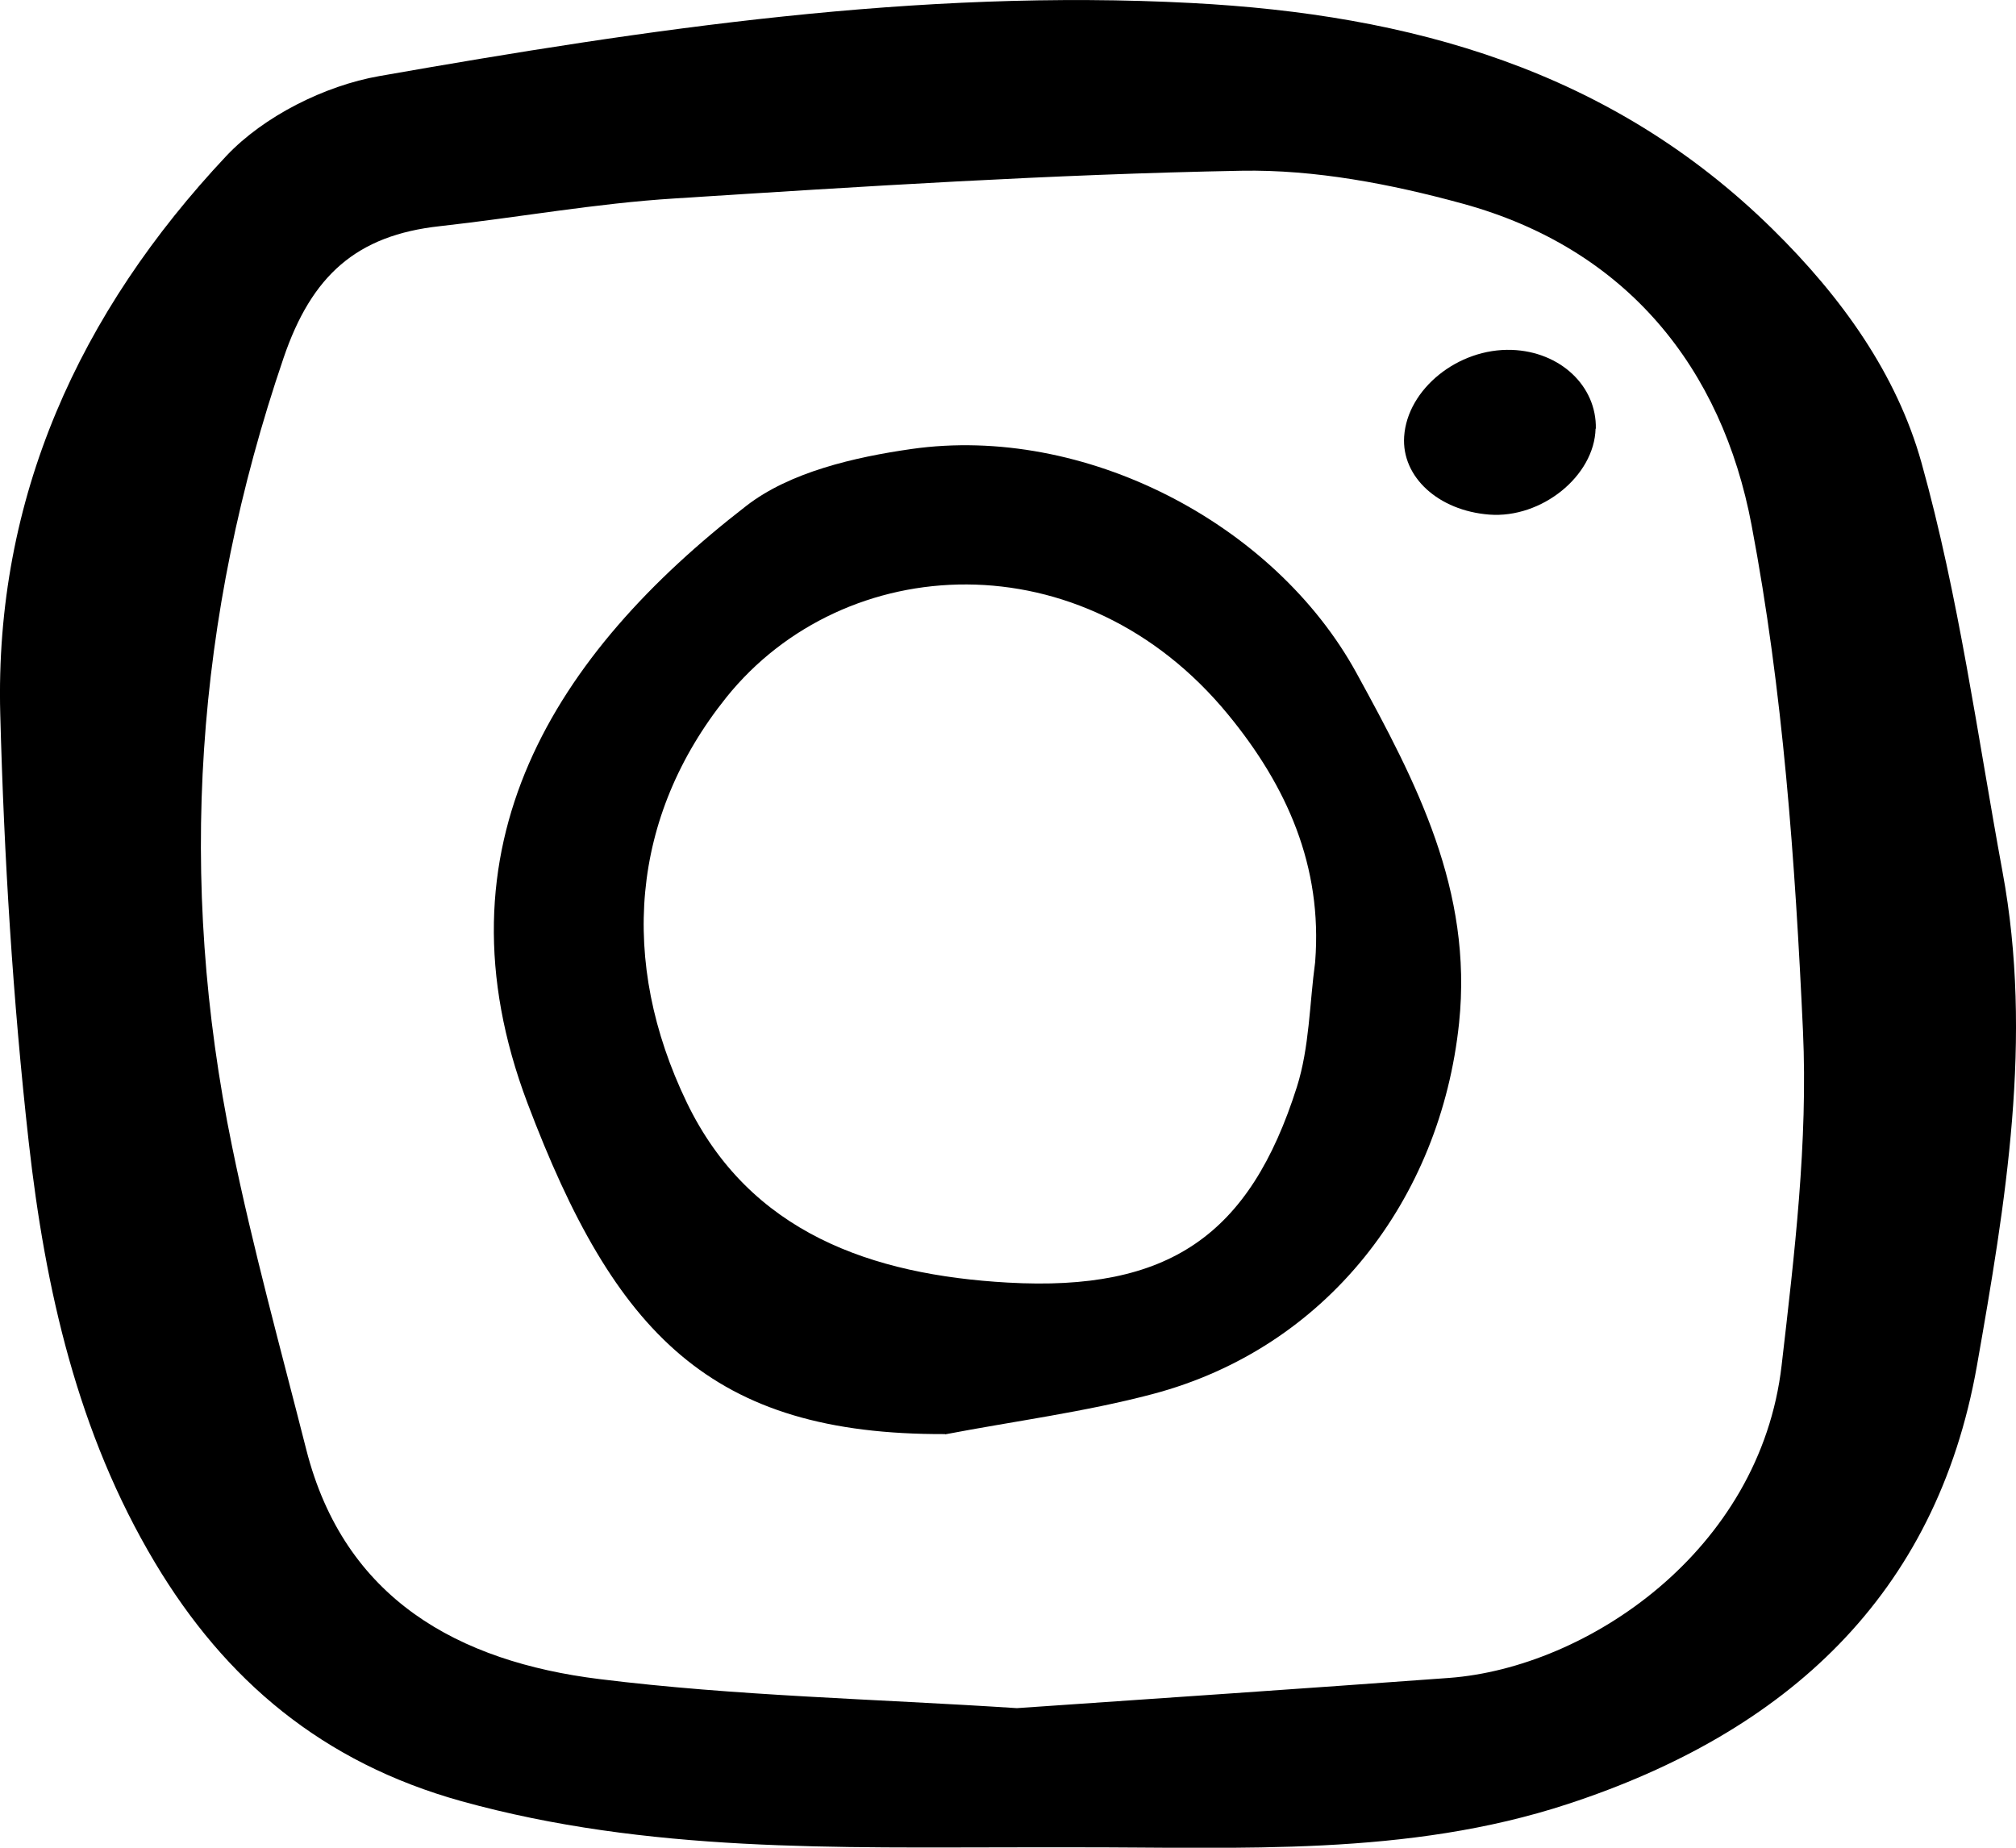
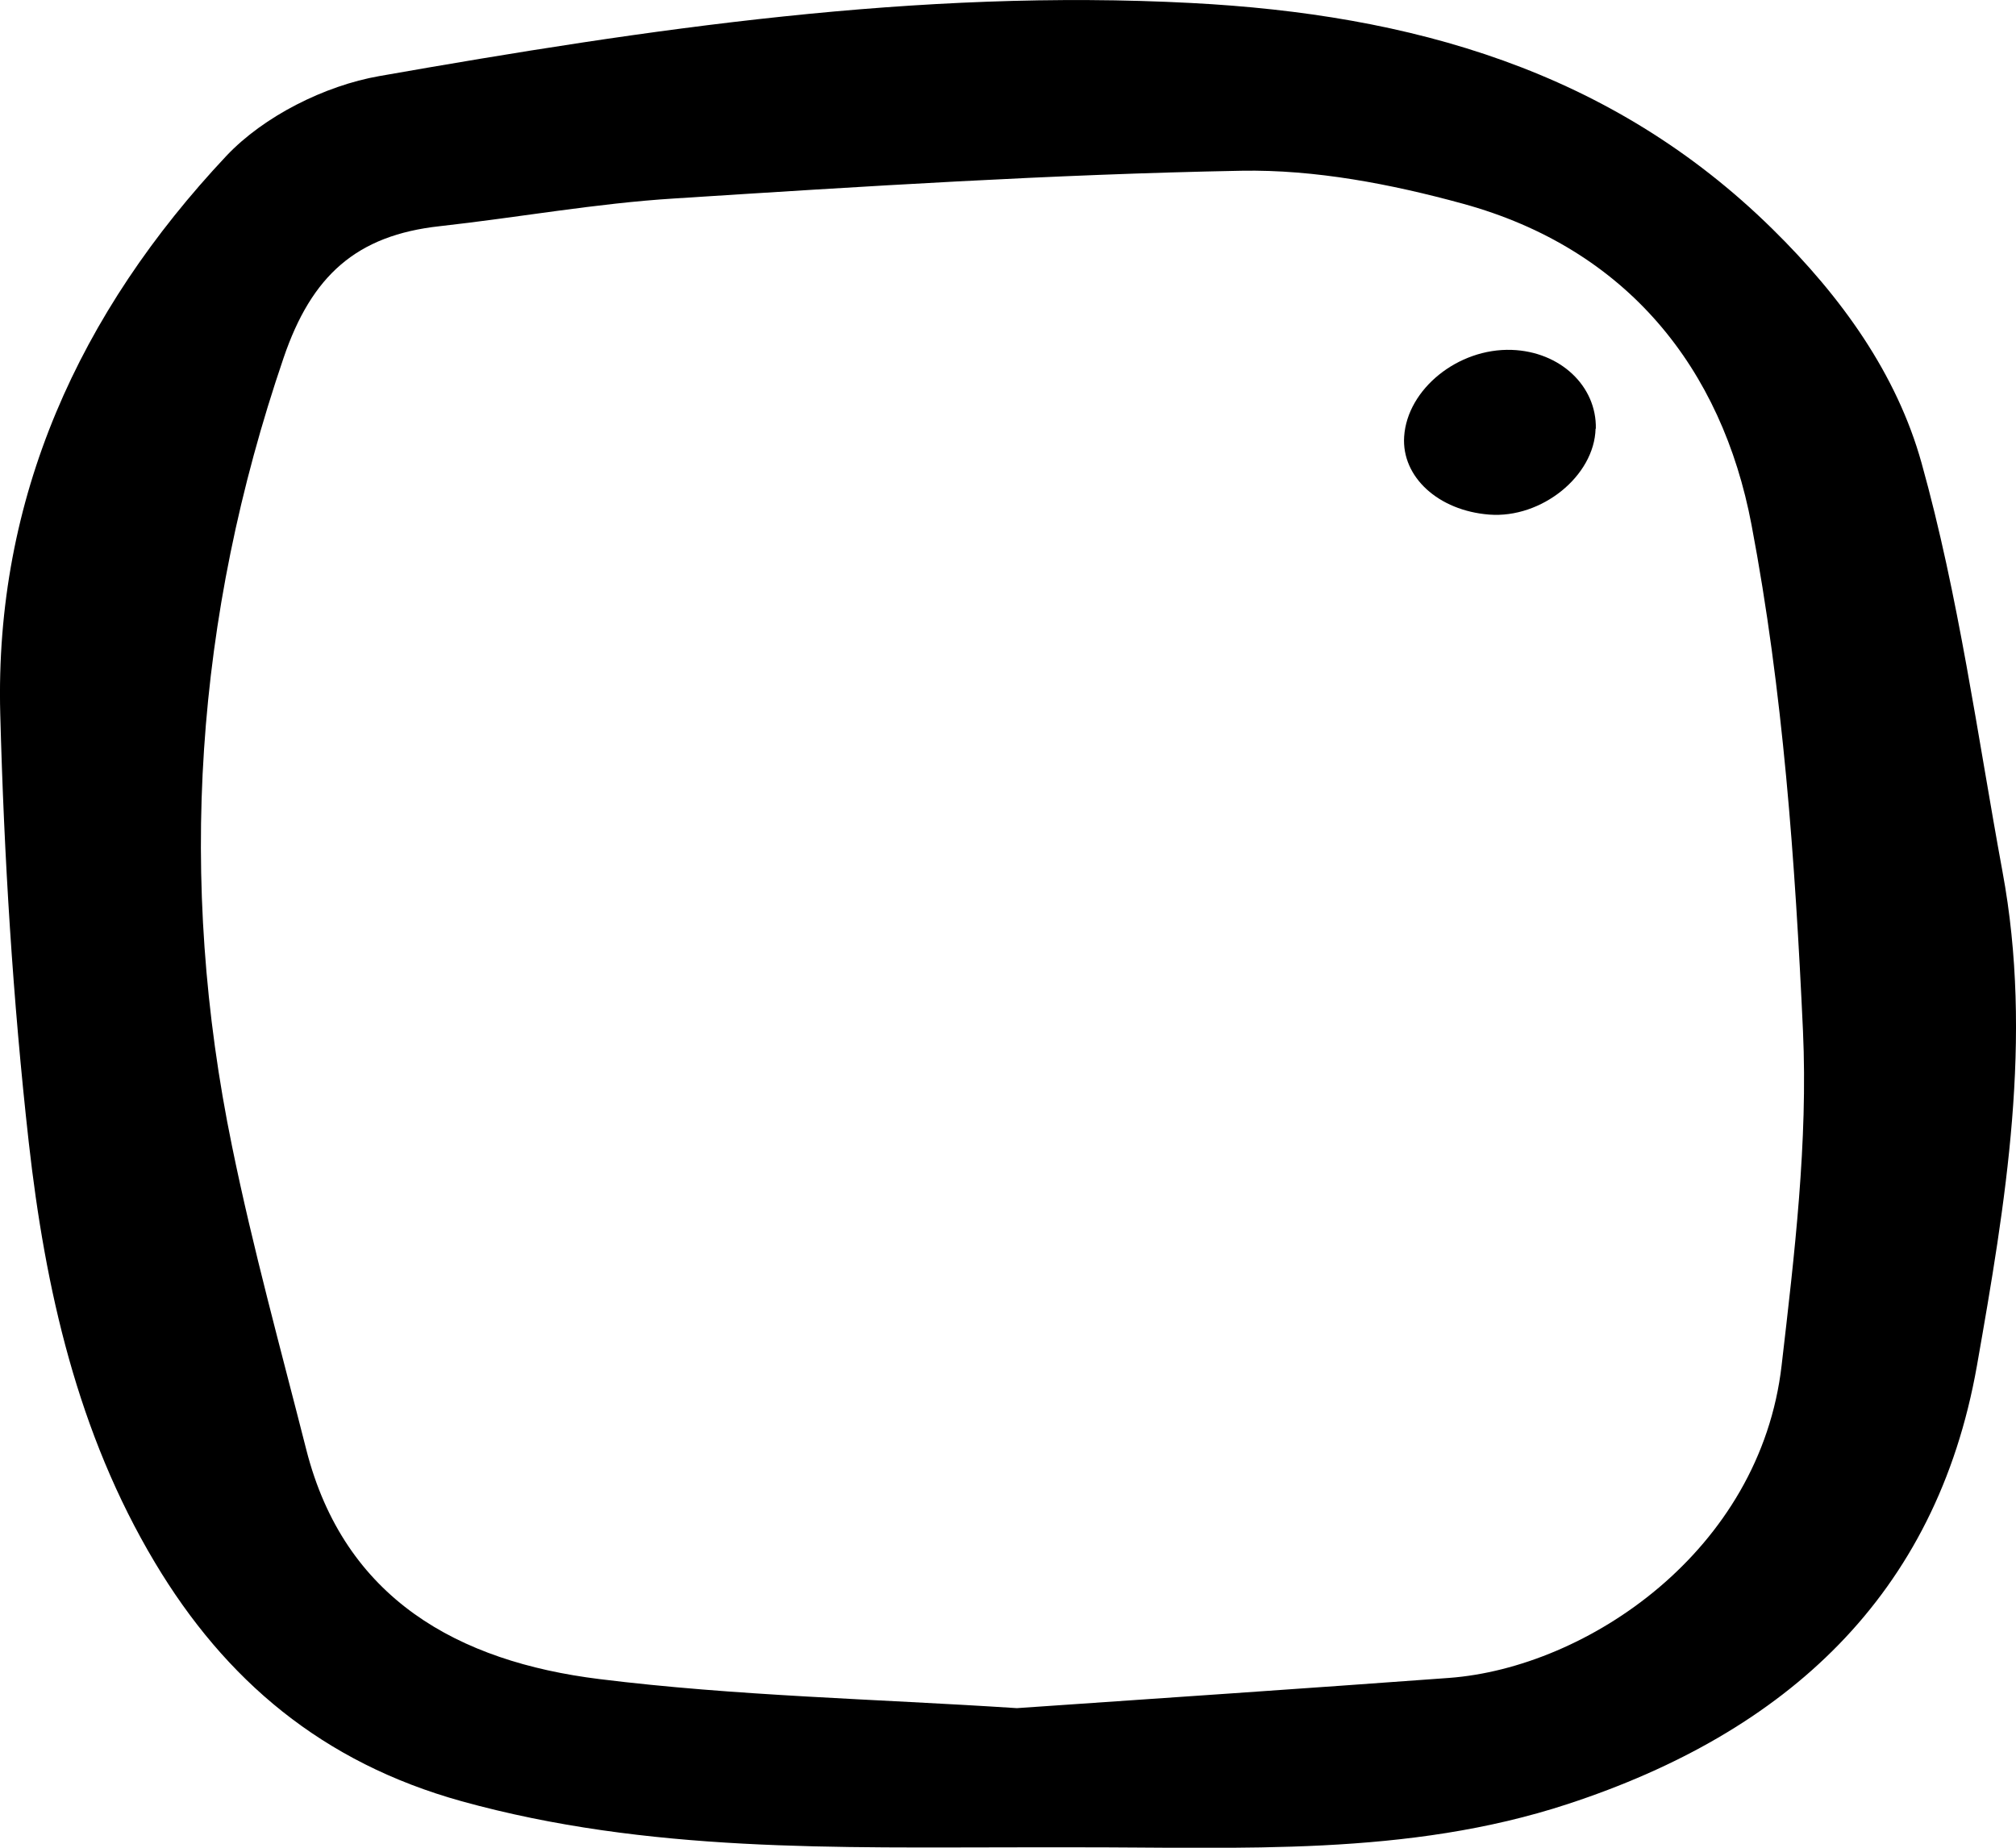
<svg xmlns="http://www.w3.org/2000/svg" width="24" height="22" viewBox="0 0 24 22" fill="none">
  <g id="Calque_1" clip-path="url(#clip0_660_5819)">
    <path id="Vector" d="M12.222 21.995C9.963 21.995 7.713 22.061 5.494 21.446C3.84 20.986 2.683 20.008 1.844 18.604C0.922 17.061 0.538 15.344 0.342 13.598C0.153 11.906 0.048 10.202 0.003 8.502C-0.065 5.928 0.945 3.718 2.695 1.856C3.139 1.385 3.865 1.02 4.515 0.906C7.713 0.344 10.928 -0.136 14.187 0.036C16.788 0.172 19.174 0.831 21.1 2.726C21.928 3.54 22.581 4.457 22.875 5.51C23.319 7.1 23.54 8.751 23.839 10.377C24.207 12.36 23.876 14.322 23.534 16.266C23.05 18.997 21.267 20.626 18.666 21.479C16.752 22.108 14.764 21.992 12.788 21.995C12.598 21.995 12.412 21.995 12.222 21.995ZM12.106 20.338C13.791 20.222 15.522 20.105 17.252 19.978C18.889 19.856 20.956 18.471 21.21 16.255C21.363 14.934 21.524 13.596 21.464 12.274C21.371 10.258 21.227 8.227 20.851 6.247C20.5 4.393 19.375 2.961 17.41 2.424C16.559 2.191 15.655 2.017 14.778 2.033C12.528 2.075 10.277 2.219 8.03 2.363C7.094 2.421 6.166 2.59 5.236 2.693C4.244 2.801 3.71 3.28 3.376 4.261C2.322 7.352 2.109 10.471 2.763 13.651C3.011 14.864 3.342 16.061 3.647 17.263C4.1 19.039 5.457 19.784 7.136 19.992C8.762 20.194 10.407 20.227 12.106 20.338Z" fill="black" />
-     <path id="Vector_2" d="M11.252 17.075C8.459 17.086 7.317 15.878 6.279 13.133C5.126 10.08 6.61 7.781 8.886 6.022C9.403 5.621 10.172 5.443 10.851 5.346C12.903 5.053 15.168 6.224 16.149 8.014C16.861 9.313 17.534 10.598 17.37 12.18C17.15 14.283 15.793 16.05 13.723 16.598C12.915 16.812 12.078 16.92 11.252 17.078V17.075ZM15.657 11.449C15.745 10.313 15.32 9.36 14.622 8.51C12.889 6.396 10.051 6.557 8.648 8.302C7.506 9.726 7.368 11.449 8.176 13.127C8.925 14.679 10.381 15.18 11.996 15.271C13.913 15.38 14.877 14.712 15.439 12.942C15.589 12.468 15.589 11.95 15.657 11.452V11.449Z" fill="black" />
    <path id="Vector_3" d="M18.995 5.103C18.981 5.668 18.351 6.175 17.729 6.127C17.123 6.08 16.685 5.679 16.716 5.199C16.753 4.632 17.358 4.144 17.997 4.166C18.574 4.186 19.009 4.596 18.998 5.105L18.995 5.103Z" fill="black" />
  </g>
  <defs>
    <clipPath id="clip0_660_5819">
      <rect width="24" height="22" fill="white" />
    </clipPath>
  </defs>
</svg>